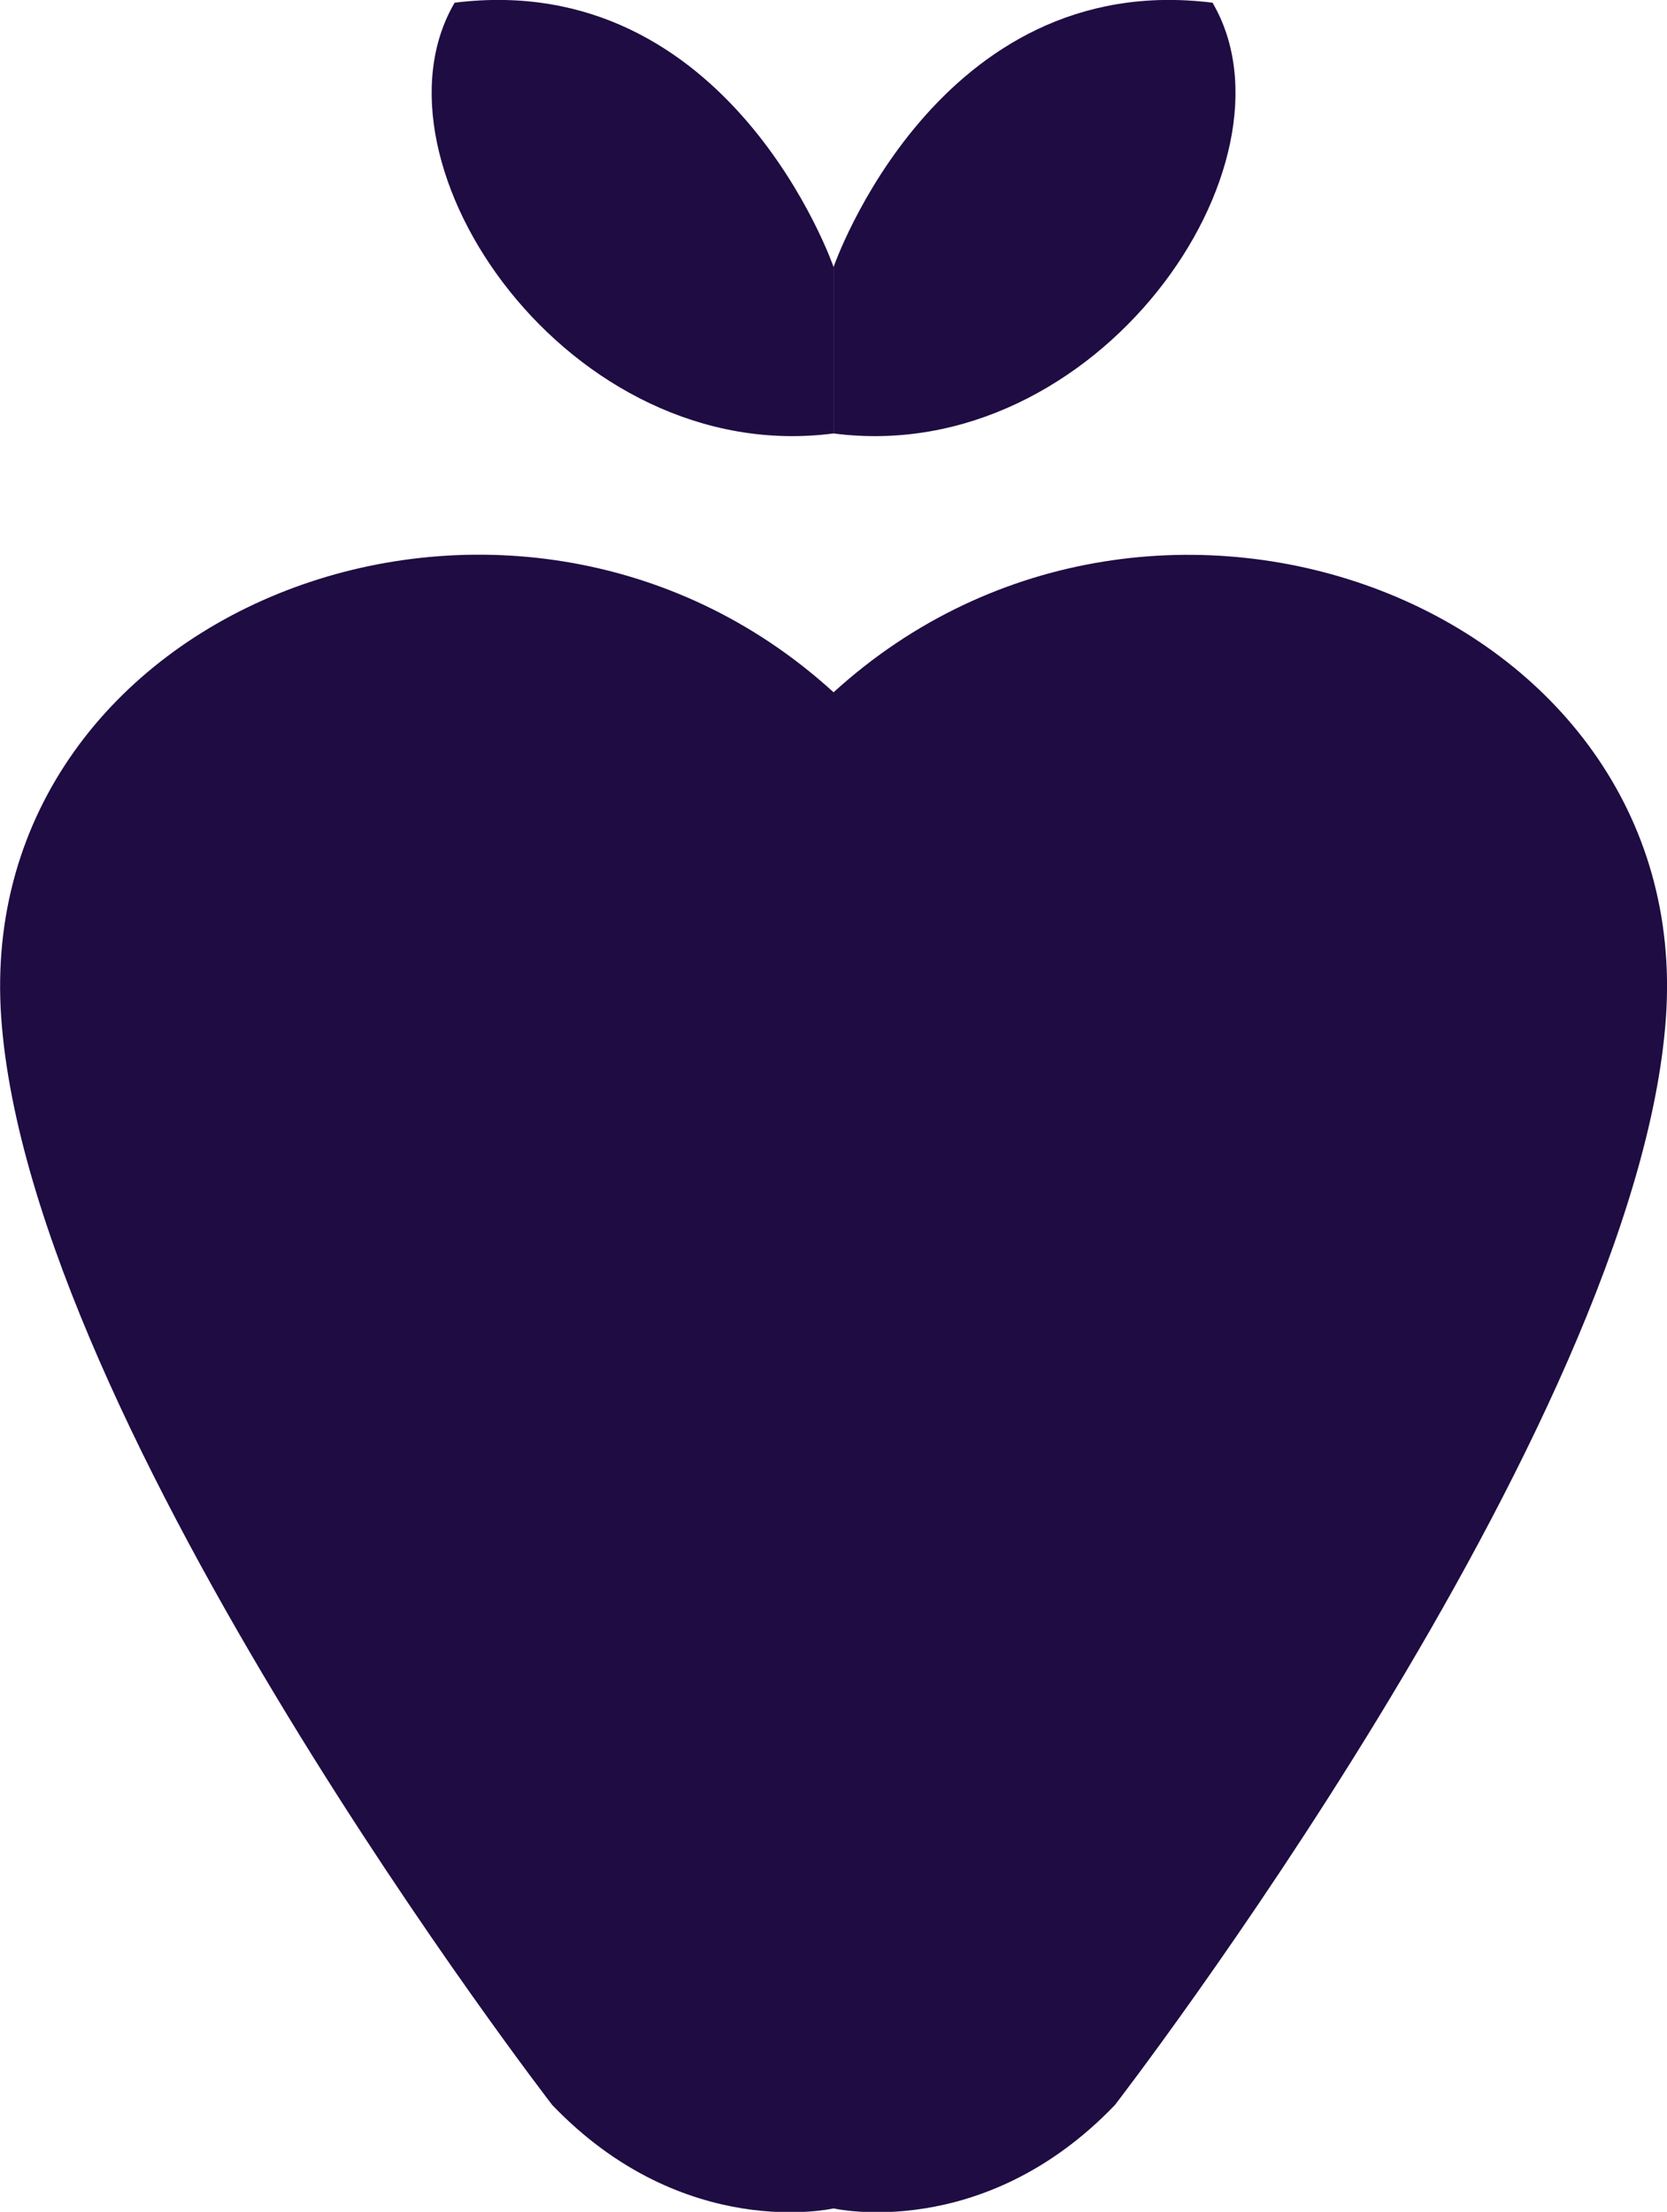
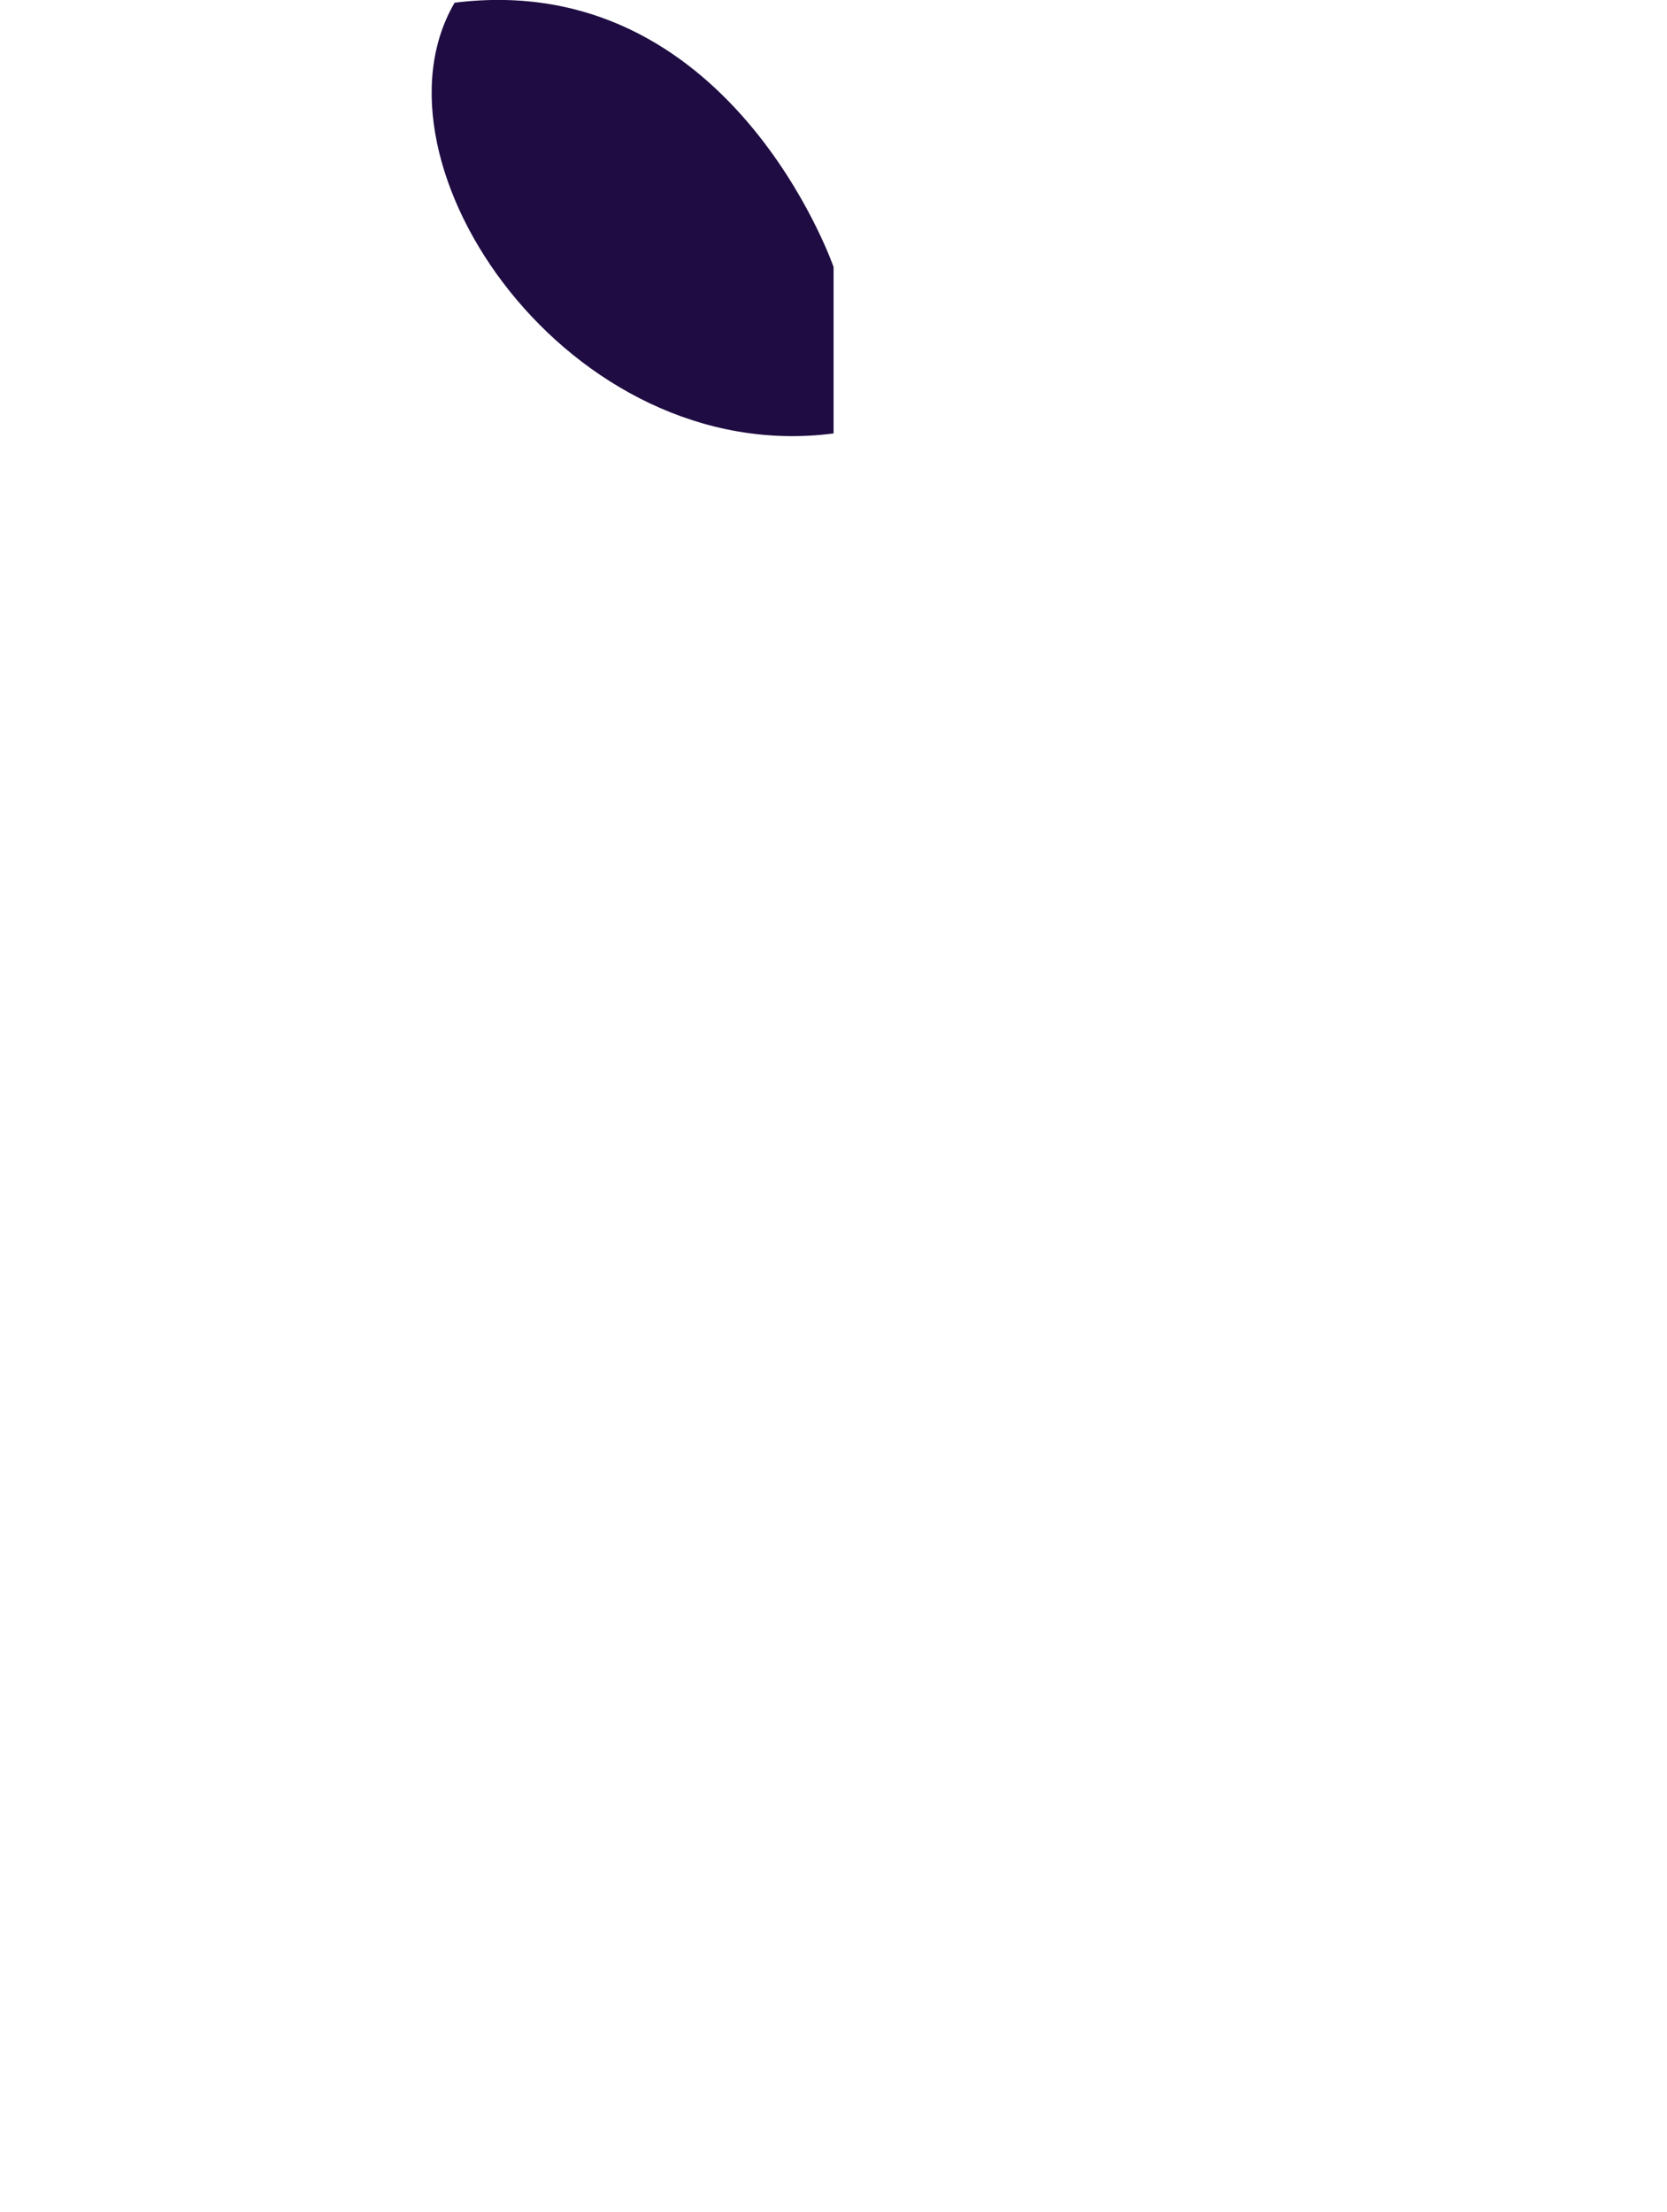
<svg xmlns="http://www.w3.org/2000/svg" id="Layer_1" data-name="Layer 1" viewBox="0 0 110.81 146.97">
  <defs>
    <style>.cls-1{fill:#1e0c42;}</style>
  </defs>
  <title>strawberry</title>
-   <path class="cls-1" d="M110,83c21.37-19.47,57.24-5.73,55.33,21.6s-36.63,72.27-36.63,72.27c-8.78,9.16-18.7,6.87-18.7,6.87s-9.92,2.29-18.7-6.87c0,0-34.72-44.94-36.63-72.27S88.63,63.51,110,83Z" transform="translate(-54.59 -37)" />
  <path class="cls-1" d="M110,54.74s-6.87-19.85-25.19-17.56C78.55,47.87,92.45,68.09,110,65.8" transform="translate(-54.59 -37)" />
-   <path class="cls-1" d="M110,54.74s6.87-19.85,25.19-17.56c6.26,10.69-7.64,30.91-25.19,28.62" transform="translate(-54.59 -37)" />
</svg>